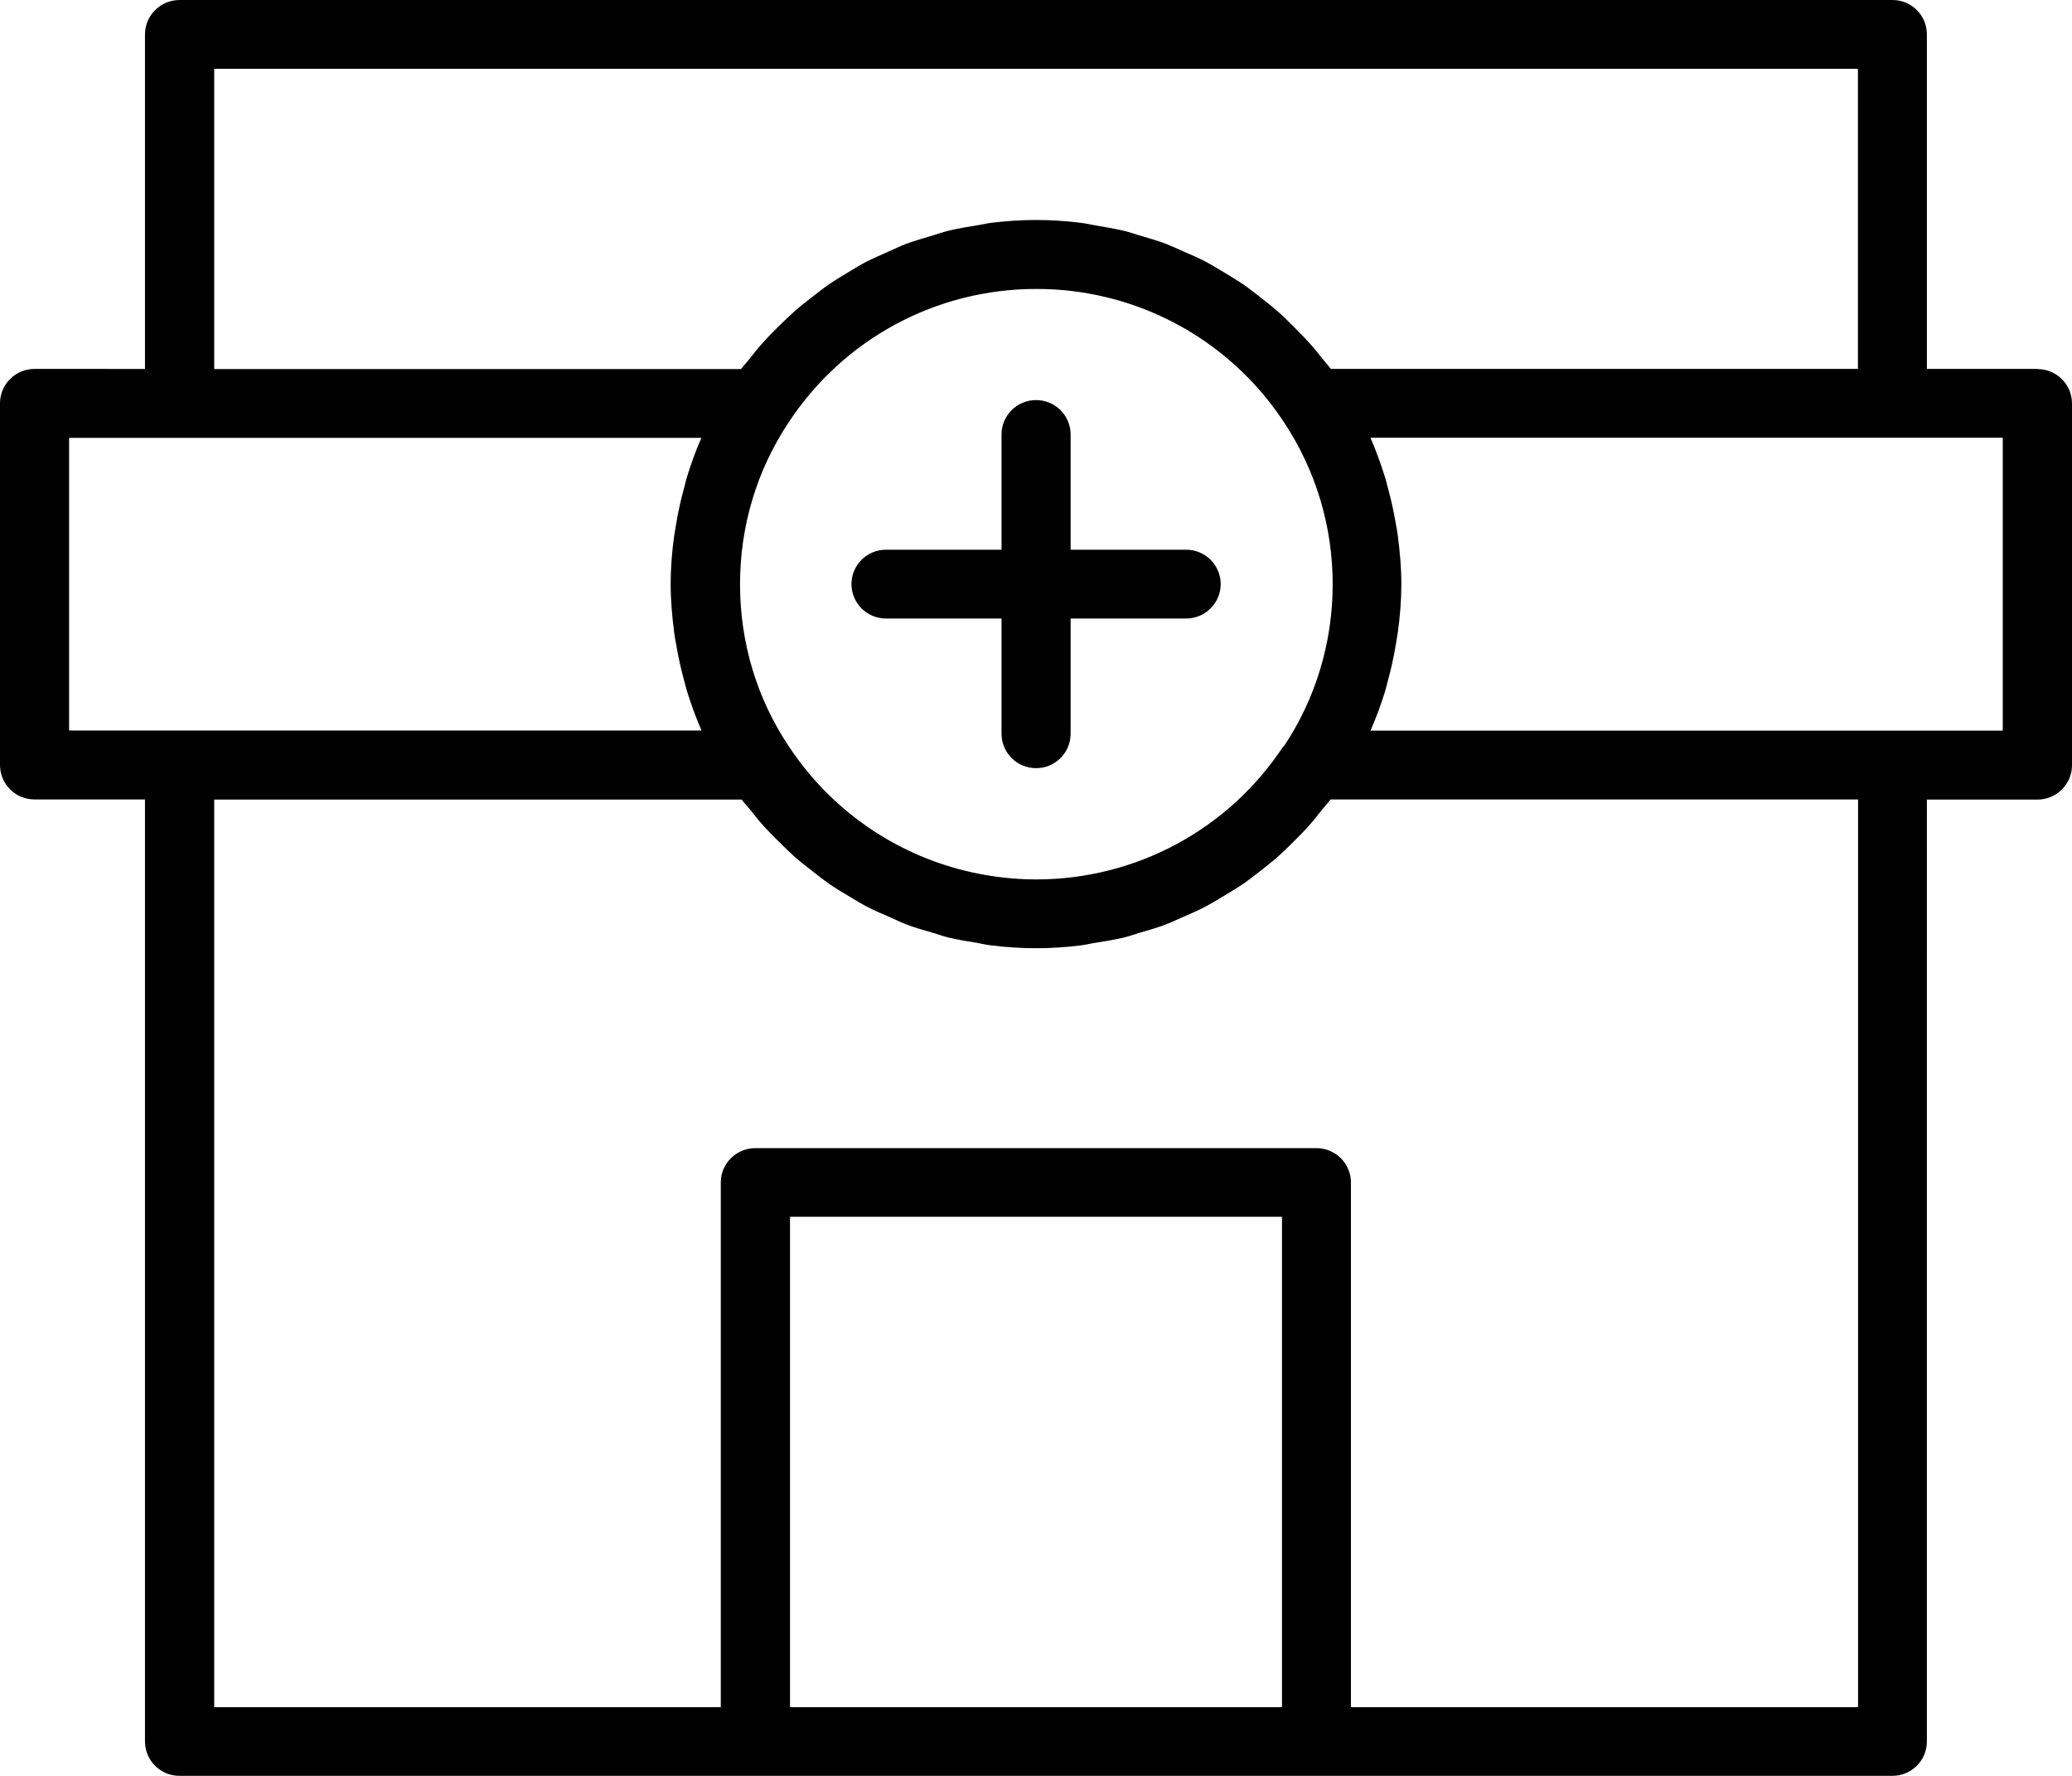
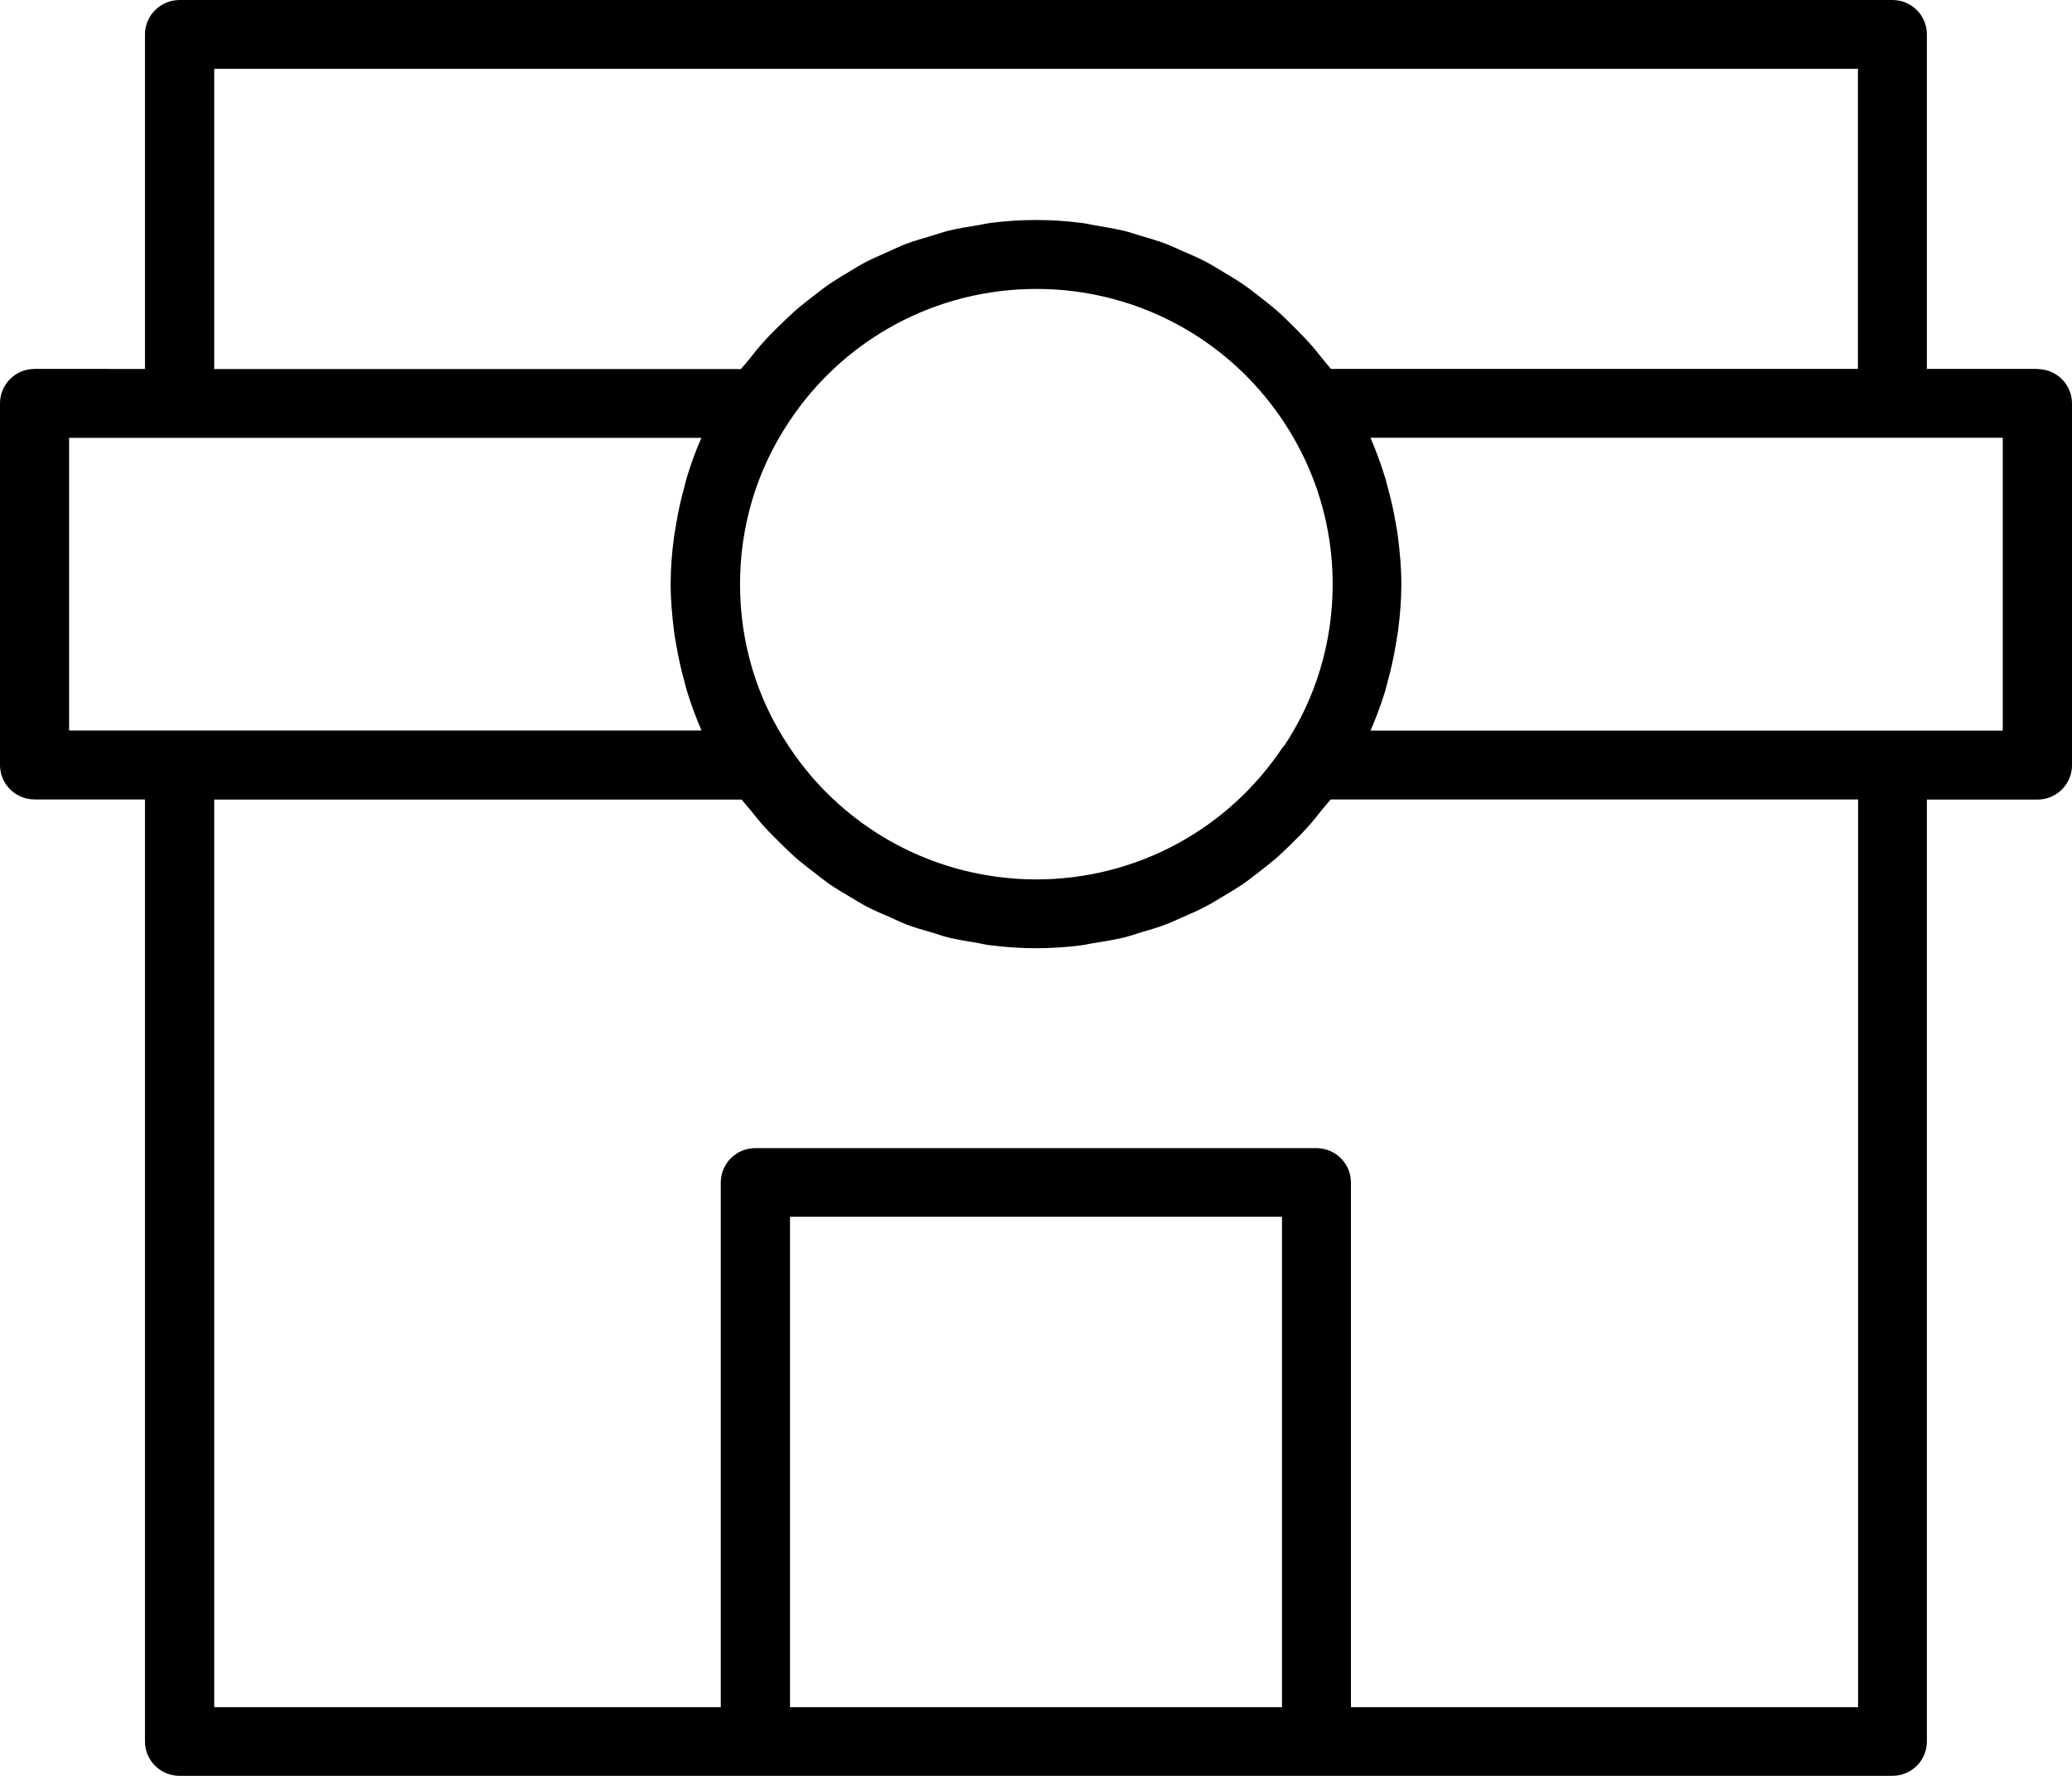
<svg xmlns="http://www.w3.org/2000/svg" id="Layer_1" version="1.1" viewBox="0 0 146.35 125.45">
  <defs>
    <style>
      .st0 {
        fill: none;
      }

      .st1 {
        clip-path: url(#clippath);
      }
    </style>
    <clipPath id="clippath">
      <rect class="st0" width="146.35" height="125.45" />
    </clipPath>
  </defs>
  <g id="_x33_2823b4caa">
    <g class="st1">
      <path d="M143.91,26.06h-7.81V2.43C136.1,1.09,135.02,0,133.67,0H12.69C11.34,0,10.24,1.09,10.24,2.43v23.63H2.44C1.09,26.06,0,27.15,0,28.49v25.55c0,1.34,1.09,2.43,2.44,2.43h7.8v66.54c0,1.34,1.09,2.43,2.44,2.43h120.98c1.35,0,2.44-1.08,2.44-2.43V56.48h7.81c1.35,0,2.44-1.09,2.44-2.43v-25.55c0-1.34-1.09-2.43-2.44-2.43ZM15.13,4.86h116.1v21.2h-37.23c-.2-.27-.43-.51-.64-.78-.3-.38-.6-.76-.93-1.11-.38-.42-.78-.82-1.18-1.22-.33-.33-.67-.67-1.02-.97-.43-.38-.88-.72-1.32-1.07-.36-.28-.73-.57-1.11-.83-.47-.32-.97-.61-1.46-.91-.39-.23-.77-.47-1.17-.68-.53-.28-1.07-.51-1.61-.74-.4-.18-.79-.36-1.19-.52-.58-.22-1.18-.39-1.78-.57-.4-.11-.78-.26-1.18-.35-.67-.16-1.36-.27-2.05-.39-.34-.06-.67-.14-1.02-.18-1.04-.13-2.09-.2-3.16-.2s-2.12.07-3.16.2c-.34.04-.68.13-1.02.18-.69.11-1.38.22-2.05.39-.4.1-.79.24-1.19.36-.59.18-1.19.34-1.77.56-.41.16-.81.35-1.21.53-.53.24-1.07.47-1.59.73-.41.21-.8.46-1.19.69-.48.29-.97.58-1.44.9-.39.27-.76.56-1.13.85-.44.34-.88.68-1.3,1.05-.36.32-.7.66-1.05.99-.4.39-.79.78-1.16,1.2-.33.36-.64.74-.94,1.13-.2.27-.44.5-.64.77H15.13V4.86h0ZM90.65,52.71c-3.89,5.9-10.42,9.41-17.47,9.41-.89,0-1.76-.06-2.62-.17-5.17-.65-9.89-3.19-13.28-7.15-.56-.66-1.09-1.36-1.57-2.09,0,0,0,0,0,0h0c-2.26-3.38-3.44-7.33-3.44-11.44s1.18-8.04,3.43-11.43c3.88-5.9,10.42-9.43,17.49-9.43.89,0,1.76.05,2.63.16,6.05.76,11.48,4.1,14.88,9.27,2.24,3.39,3.43,7.34,3.43,11.43s-1.19,8.07-3.45,11.45ZM4.88,30.93h44.66c-.4.9-.73,1.83-1.02,2.77-.07.22-.12.46-.18.69-.24.85-.43,1.72-.58,2.6-.05.31-.1.61-.15.92-.15,1.1-.24,2.22-.24,3.34s.1,2.25.24,3.36c.04.31.09.61.15.92.15.88.34,1.75.58,2.61.07.23.11.47.19.7.29.94.63,1.86,1.02,2.76H4.88v-20.69h0ZM55.8,120.59v-34.64h34.75v34.64h-34.75ZM131.22,120.59h-35.8v-37.06c0-1.34-1.09-2.43-2.44-2.43h-39.63c-1.35,0-2.44,1.09-2.44,2.43v37.06H15.13V56.48h37.26c.2.27.43.51.64.77.31.39.61.77.94,1.13.38.42.77.81,1.17,1.2.34.33.68.67,1.03.98.43.37.87.71,1.32,1.06.37.29.73.57,1.11.84.47.32.96.61,1.45.9.39.23.77.47,1.17.68.52.27,1.06.5,1.6.73.4.18.79.37,1.2.53.58.22,1.17.39,1.77.56.4.11.78.26,1.18.36.67.16,1.35.27,2.04.38.34.06.67.15,1.02.18,1.04.13,2.09.2,3.15.2s2.11-.07,3.15-.2c.35-.04.68-.13,1.03-.18.68-.11,1.37-.22,2.04-.38.4-.1.79-.24,1.19-.36.59-.17,1.18-.34,1.75-.56.42-.16.82-.35,1.23-.53.53-.23,1.06-.46,1.57-.73.41-.21.81-.46,1.21-.7.48-.29.96-.57,1.42-.88.4-.27.77-.57,1.15-.86.43-.34.86-.67,1.28-1.03.36-.32.71-.67,1.06-1.01.39-.39.78-.77,1.14-1.18.33-.36.64-.75.94-1.14.21-.26.44-.5.64-.77h37.26v64.11h0ZM141.47,51.61h-44.67c.4-.9.73-1.82,1.03-2.77.07-.22.11-.45.18-.68.24-.86.43-1.74.58-2.63.05-.31.1-.61.15-.92.15-1.11.24-2.23.24-3.36s-.1-2.23-.24-3.34c-.04-.31-.09-.61-.15-.92-.15-.88-.34-1.74-.58-2.6-.07-.23-.11-.47-.19-.7-.29-.94-.63-1.86-1.02-2.77h44.66v20.69h0Z" />
    </g>
-     <path d="M83.78,38.83h-8.16v-8.14c0-1.34-1.09-2.43-2.44-2.43s-2.44,1.09-2.44,2.43v8.14h-8.16c-1.35,0-2.44,1.09-2.44,2.43s1.09,2.43,2.44,2.43h8.16v8.14c0,1.34,1.09,2.43,2.44,2.43s2.44-1.09,2.44-2.43v-8.14h8.16c1.35,0,2.44-1.09,2.44-2.43s-1.09-2.43-2.44-2.43Z" />
  </g>
</svg>